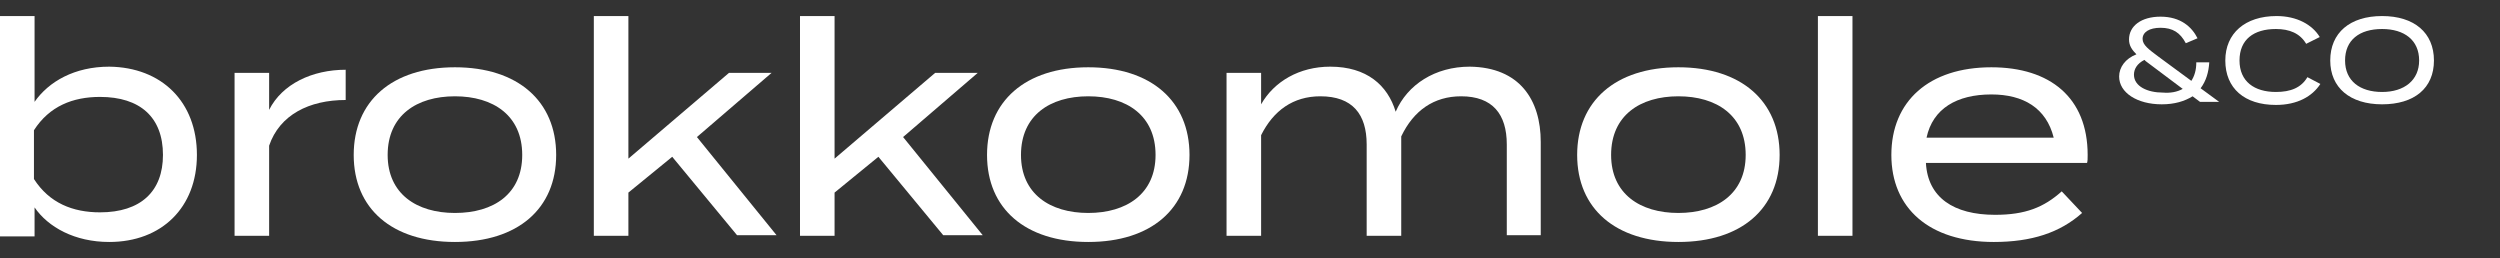
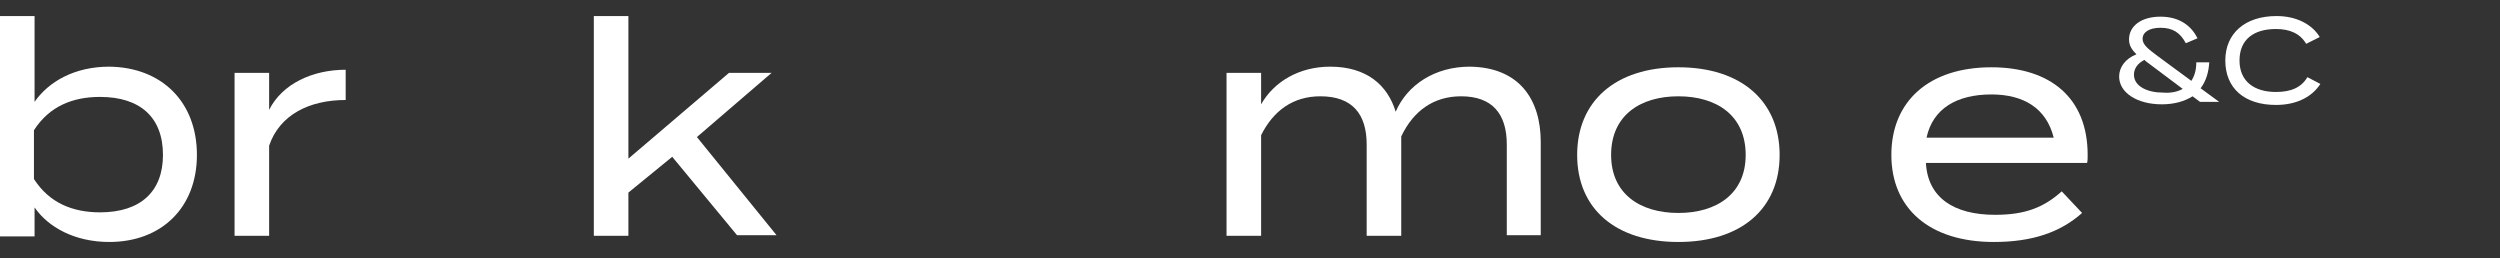
<svg xmlns="http://www.w3.org/2000/svg" version="1.1" id="Capa_1" x="0px" y="0px" viewBox="0 0 405 41.8" style="enable-background:new 0 0 405 41.8;" xml:space="preserve">
  <rect x="0" y="0" width="405" height="41.8" fill="#333333" stroke="none" />
  <style type="text/css"> .st0{fill:#FFFFFF;} </style>
  <g>
    <g>
      <path class="st0" d="M31.9,25.1c0,8.5-5.7,14.1-14.2,14.1c-5.6,0-9.9-2.4-12.1-5.6v4.7H0V2.6h5.6v13.9c2.3-3.3,6.5-5.7,12.1-5.7 C26.2,10.9,31.9,16.5,31.9,25.1z M26.4,25.1c0-6.1-3.7-9.4-10.2-9.4c-4.4,0-8.2,1.5-10.7,5.4V29c2.5,3.9,6.3,5.4,10.7,5.4 C22.8,34.4,26.4,31,26.4,25.1z" />
      <path class="st0" d="M38,38.2V11.8h5.6v6c2.1-4.2,7-6.5,12.4-6.5v4.9c-5.9,0-10.7,2.4-12.4,7.4v14.6C43.6,38.2,38,38.2,38,38.2z" />
-       <path class="st0" d="M57.3,25.1c0-8.7,6.2-14.2,16.4-14.2s16.4,5.5,16.4,14.2s-6.2,14.1-16.4,14.1C63.5,39.2,57.3,33.8,57.3,25.1z M84.6,25.1c0-6.4-4.7-9.5-10.9-9.5c-6.2,0-10.9,3.1-10.9,9.5c0,6.3,4.7,9.4,10.9,9.4C80,34.5,84.6,31.4,84.6,25.1z" />
      <path class="st0" d="M108.9,25.4l-7.1,5.8v7h-5.6V2.6h5.6v23.1l16.3-13.9h6.9l-12.1,10.4l12.9,15.9h-6.4L108.9,25.4z" />
-       <path class="st0" d="M142.3,25.4l-7.1,5.8v7h-5.6V2.6h5.6v23.1l16.3-13.9h6.9l-12.1,10.4l12.9,15.9h-6.4L142.3,25.4z" />
-       <path class="st0" d="M159.9,25.1c0-8.7,6.2-14.2,16.4-14.2s16.4,5.5,16.4,14.2s-6.2,14.1-16.4,14.1 C166.1,39.2,159.9,33.8,159.9,25.1z M187.2,25.1c0-6.4-4.7-9.5-10.9-9.5s-10.9,3.1-10.9,9.5c0,6.3,4.7,9.4,10.9,9.4 C182.5,34.5,187.2,31.4,187.2,25.1z" />
      <path class="st0" d="M249.6,23v15.1h-5.5V23.4c0-4.9-2.3-7.8-7.4-7.8c-4.4,0-7.7,2.3-9.7,6.5v1v11.2v3.9h-5.6V23.4 c0-4.9-2.3-7.8-7.5-7.8c-4.4,0-7.6,2.3-9.6,6.3v16.3h-5.6V11.8h5.6v5.1c2.1-3.7,6.2-6.1,11.2-6.1c5.9,0,9.3,3,10.6,7.3 c1.9-4.4,6.4-7.3,12-7.3C246.2,10.9,249.6,16.2,249.6,23z" />
      <path class="st0" d="M255.5,25.1c0-8.7,6.2-14.2,16.4-14.2c10.2,0,16.4,5.5,16.4,14.2s-6.2,14.1-16.4,14.1 C261.7,39.2,255.5,33.8,255.5,25.1z M282.8,25.1c0-6.4-4.7-9.5-10.9-9.5c-6.2,0-10.9,3.1-10.9,9.5c0,6.3,4.7,9.4,10.9,9.4 S282.8,31.4,282.8,25.1z" />
-       <path class="st0" d="M294.5,38.2V2.6h5.6v35.6H294.5z" />
      <path class="st0" d="M323.2,34.8c4.9,0,7.9-1.2,10.8-3.8l3.3,3.5c-3.6,3.2-8.2,4.7-14.3,4.7c-10.5,0-16.6-5.5-16.6-14.1 c0-8.7,6.1-14.2,16.2-14.2c9.5,0,15.6,4.9,15.6,14.2c0,0.6,0,1-0.1,1.3H312C312.3,32,316.5,34.8,323.2,34.8z M312.1,22.3h20.6 c-1.2-4.8-4.9-7-10.1-7C317,15.3,313.1,17.6,312.1,22.3z" />
    </g>
    <g>
      <g>
        <path class="st0" d="M356.4,16.5l-1.2-0.9c-1.3,0.8-2.9,1.3-5,1.3c-4,0-6.9-1.9-6.9-4.5c0-1.5,1-2.9,2.8-3.6 c-0.7-0.7-1.2-1.4-1.2-2.4c0-2.2,2-3.7,5.1-3.7c3.3,0,5.1,1.7,6,3.5L354.1,7c-0.9-1.7-2.1-2.5-4.1-2.5c-1.8,0-2.9,0.7-2.9,1.8 c0,1,1,1.7,2.6,2.9l5.3,3.9c0.5-0.8,0.8-1.7,0.8-3h2.1c-0.1,1.6-0.5,3-1.4,4.2l3,2.2C359.5,16.5,356.4,16.5,356.4,16.5z M353.6,14.4l-6-4.5l-0.2-0.2c-1.2,0.6-1.7,1.5-1.7,2.4c0,1.9,2.2,2.9,4.7,2.9C351.6,15.1,352.7,14.9,353.6,14.4z" />
        <path class="st0" d="M373.8,12.5l2.1,1.1c-1.3,2-3.7,3.4-7.2,3.4c-5.1,0-8.2-2.7-8.2-7.2c0-4.4,3.2-7.2,8.3-7.2 c3.3,0,5.8,1.4,7,3.4l-2.2,1.1c-1-1.7-2.7-2.4-4.9-2.4c-3.6,0-5.9,1.7-5.9,5.1s2.4,5.1,5.9,5.1C371.1,14.9,372.8,14.2,373.8,12.5 z" />
-         <path class="st0" d="M377.5,9.8c0-4.5,3.2-7.2,8.4-7.2c5.2,0,8.4,2.7,8.4,7.2s-3.2,7.1-8.4,7.1C380.7,16.9,377.5,14.2,377.5,9.8z M391.9,9.8c0-3.3-2.4-5.1-6-5.1c-3.7,0-6,1.8-6,5.1s2.4,5.1,6,5.1S391.9,13,391.9,9.8z" />
      </g>
    </g>
  </g>
</svg>